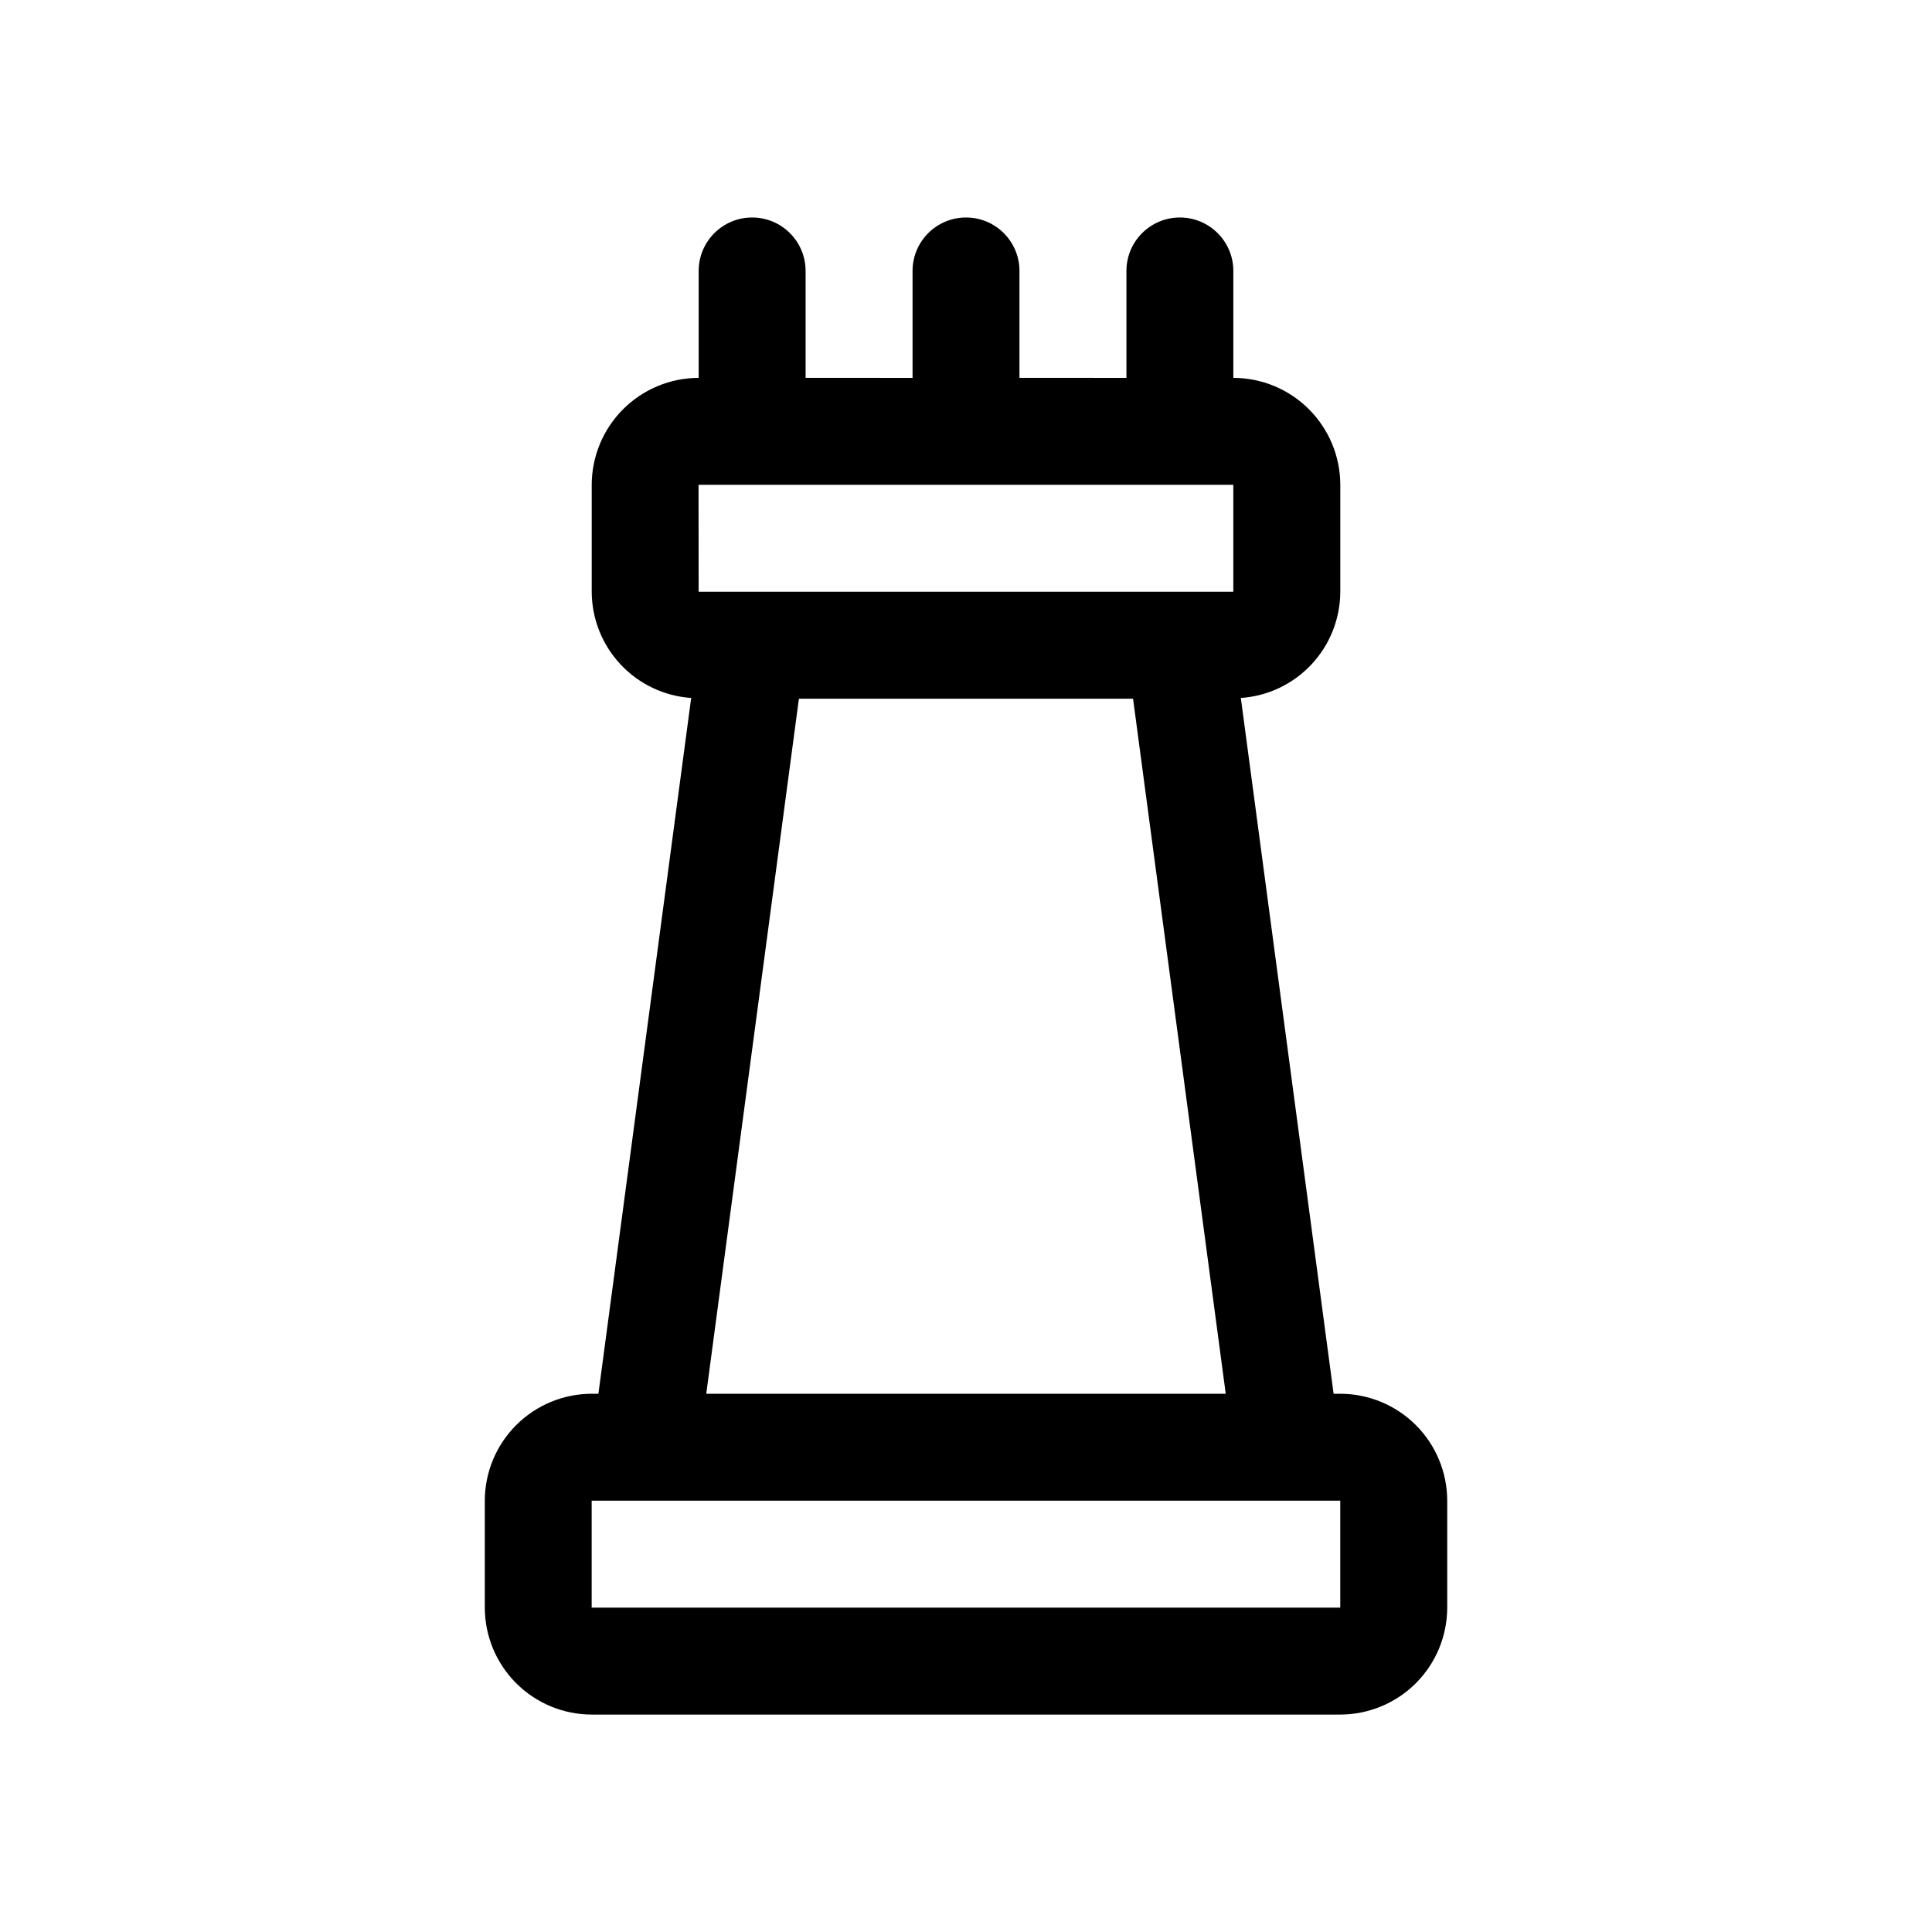
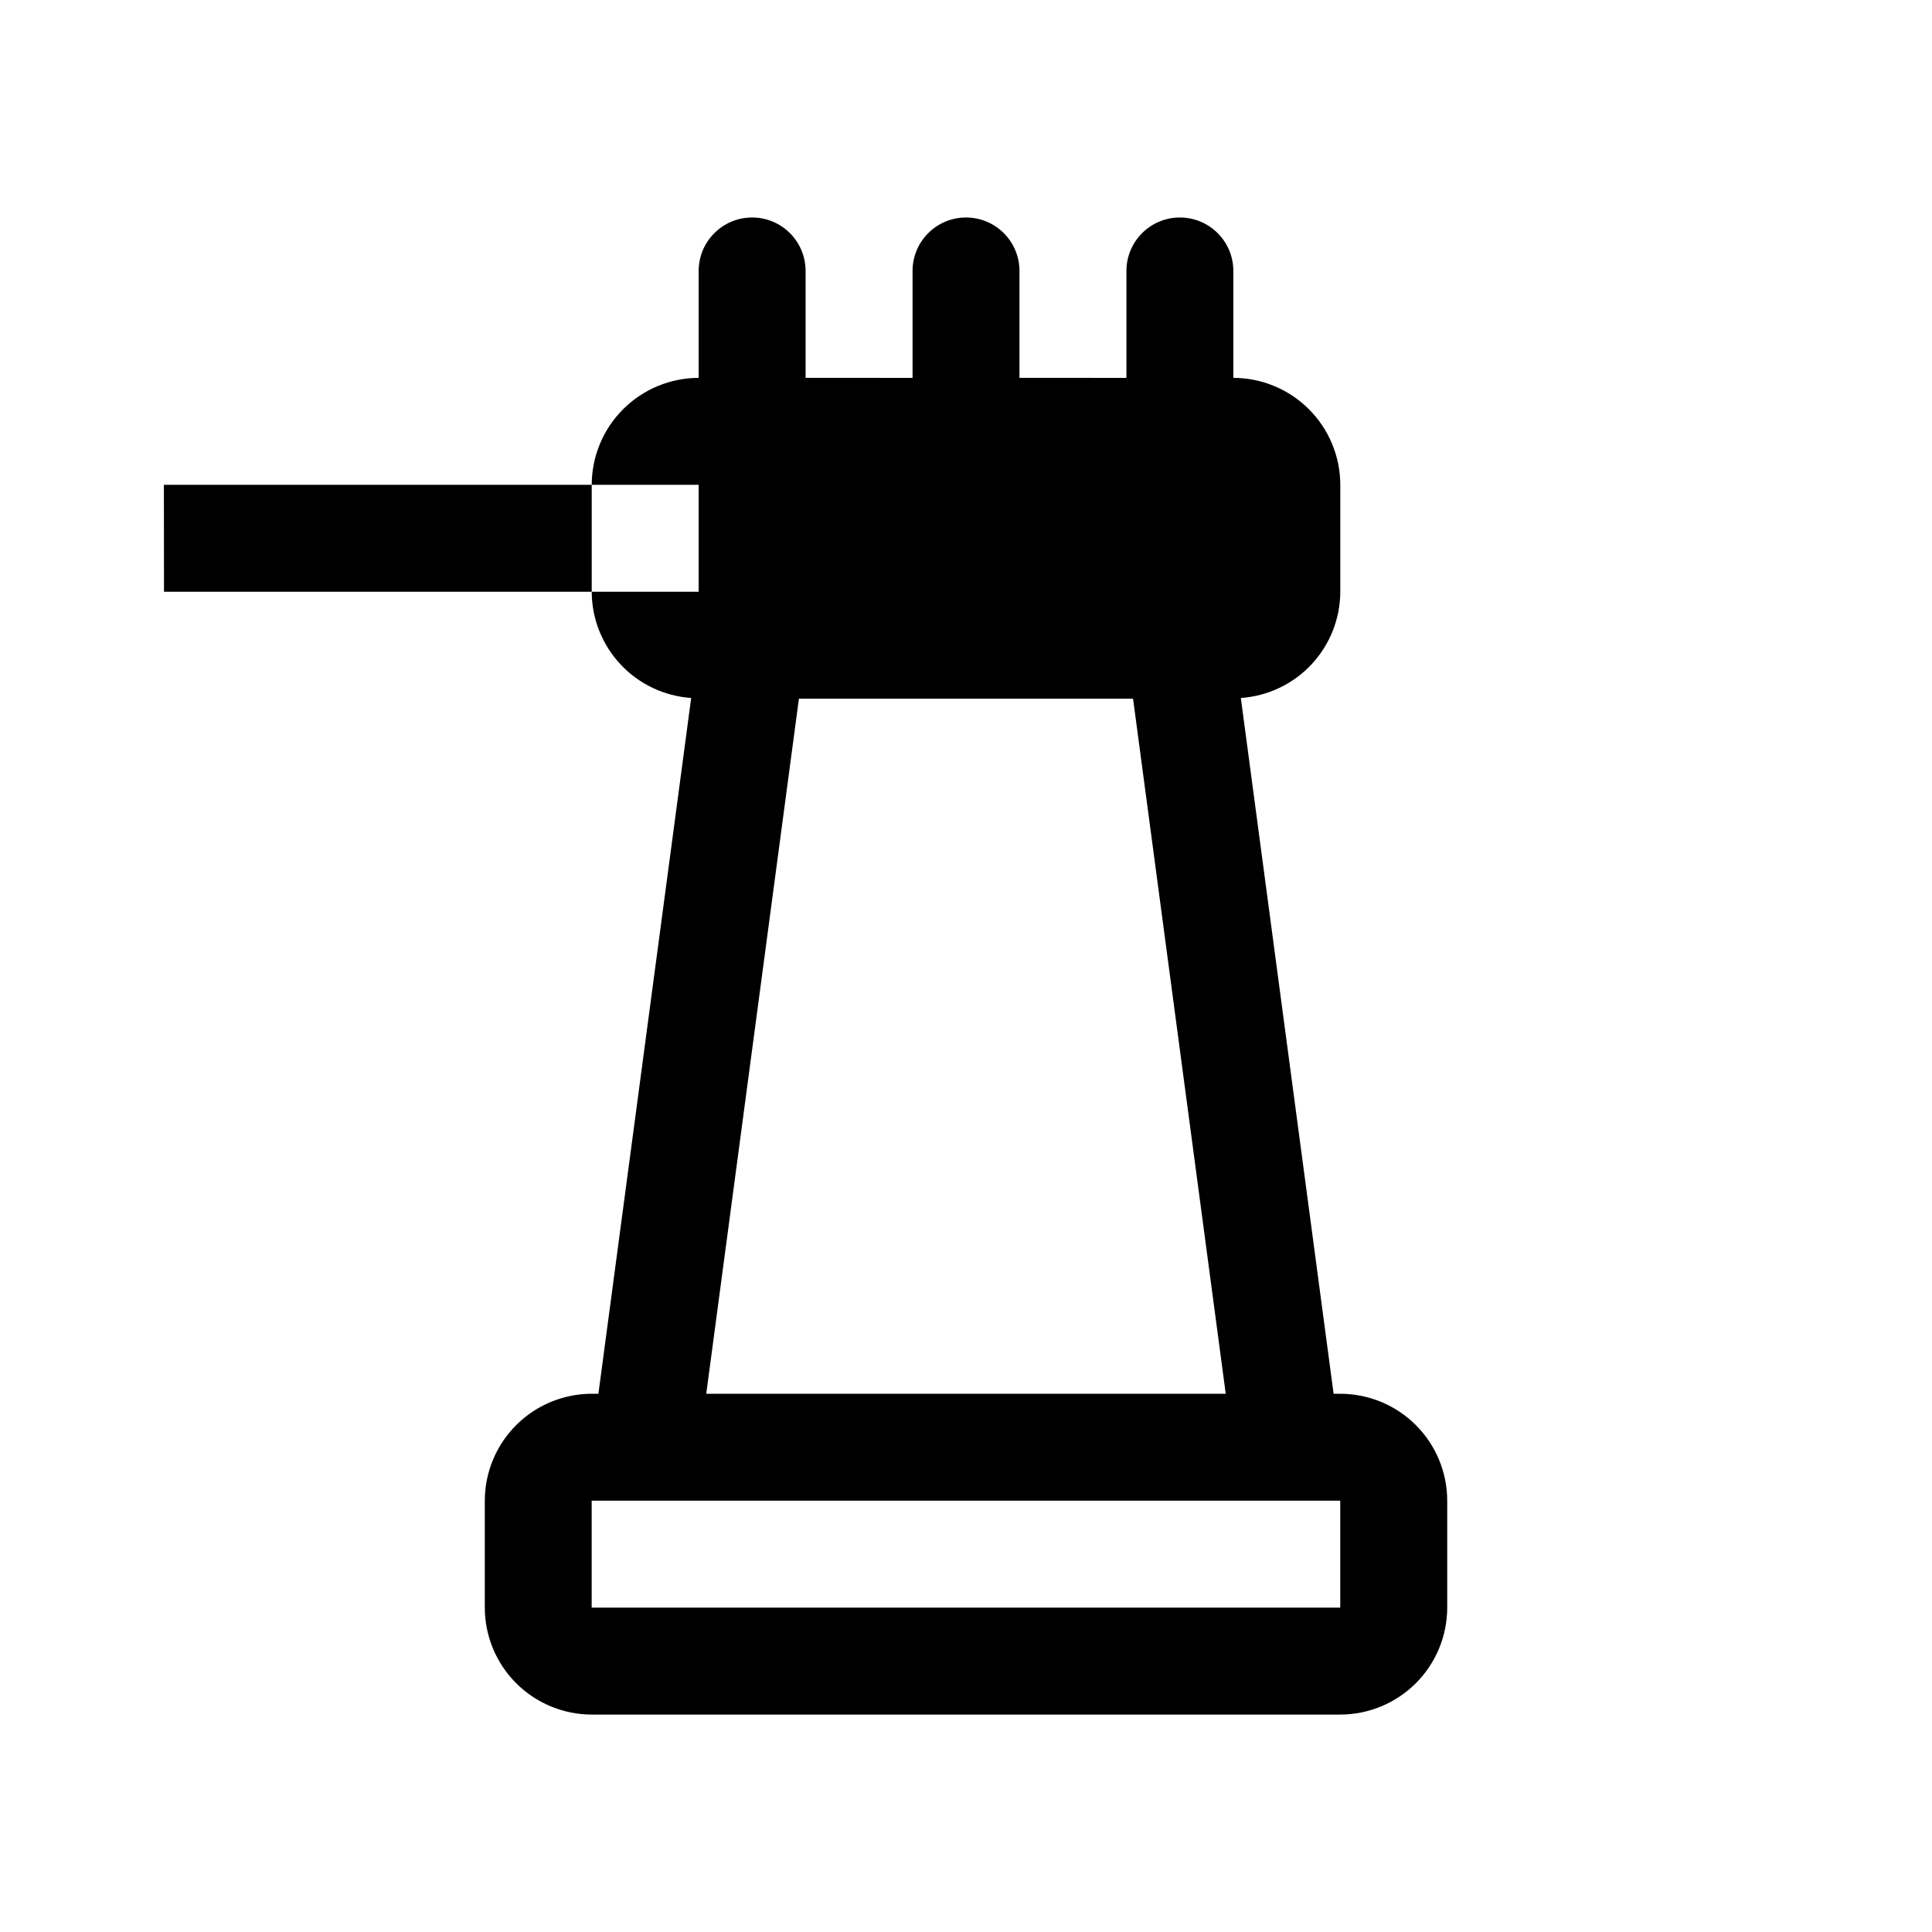
<svg xmlns="http://www.w3.org/2000/svg" fill="#000000" width="800px" height="800px" version="1.1" viewBox="144 144 512 512">
-   <path d="m499.19 513.36h-1.77l-24.586-184.39h0.004c7.133-0.492 13.82-3.668 18.711-8.887 4.887-5.223 7.617-12.102 7.641-19.254v-28.348c-0.008-7.512-3-14.715-8.312-20.027-5.312-5.316-12.516-8.305-20.031-8.316v-28.332c0-7.824-6.344-14.168-14.168-14.168s-14.164 6.344-14.164 14.168v28.336l-28.348-0.004v-28.332c0-7.824-6.34-14.168-14.164-14.168s-14.168 6.344-14.168 14.168v28.336l-28.344-0.004v-28.332c0-7.824-6.344-14.168-14.168-14.168-7.824 0-14.168 6.344-14.168 14.168v28.336-0.004c-7.512 0.012-14.719 3-20.031 8.316-5.312 5.312-8.301 12.516-8.312 20.027v28.336c0.02 7.156 2.75 14.035 7.641 19.262 4.887 5.223 11.574 8.398 18.715 8.891l-24.586 184.39h-1.77c-7.512 0.012-14.715 3-20.027 8.312-5.309 5.312-8.297 12.516-8.309 20.027v28.34c0.012 7.512 3 14.715 8.309 20.027 5.312 5.312 12.516 8.301 20.027 8.312h198.38c7.512-0.012 14.715-3 20.027-8.312s8.297-12.516 8.309-20.027v-28.34c-0.012-7.512-2.996-14.715-8.309-20.027s-12.516-8.301-20.027-8.312zm-170.04-240.88h141.69v28.336h-141.69l-0.031-28.336zm26.57 56.68h88.551l24.562 184.2h-137.67zm143.46 240.88h-198.38v-28.34h198.38z" />
+   <path d="m499.19 513.36h-1.77l-24.586-184.39h0.004c7.133-0.492 13.82-3.668 18.711-8.887 4.887-5.223 7.617-12.102 7.641-19.254v-28.348c-0.008-7.512-3-14.715-8.312-20.027-5.312-5.316-12.516-8.305-20.031-8.316v-28.332c0-7.824-6.344-14.168-14.168-14.168s-14.164 6.344-14.164 14.168v28.336l-28.348-0.004v-28.332c0-7.824-6.34-14.168-14.164-14.168s-14.168 6.344-14.168 14.168v28.336l-28.344-0.004v-28.332c0-7.824-6.344-14.168-14.168-14.168-7.824 0-14.168 6.344-14.168 14.168v28.336-0.004c-7.512 0.012-14.719 3-20.031 8.316-5.312 5.312-8.301 12.516-8.312 20.027v28.336c0.02 7.156 2.75 14.035 7.641 19.262 4.887 5.223 11.574 8.398 18.715 8.891l-24.586 184.39h-1.77c-7.512 0.012-14.715 3-20.027 8.312-5.309 5.312-8.297 12.516-8.309 20.027v28.34c0.012 7.512 3 14.715 8.309 20.027 5.312 5.312 12.516 8.301 20.027 8.312h198.38c7.512-0.012 14.715-3 20.027-8.312s8.297-12.516 8.309-20.027v-28.34c-0.012-7.512-2.996-14.715-8.309-20.027s-12.516-8.301-20.027-8.312zm-170.04-240.88v28.336h-141.69l-0.031-28.336zm26.57 56.68h88.551l24.562 184.2h-137.67zm143.46 240.88h-198.38v-28.34h198.38z" />
</svg>